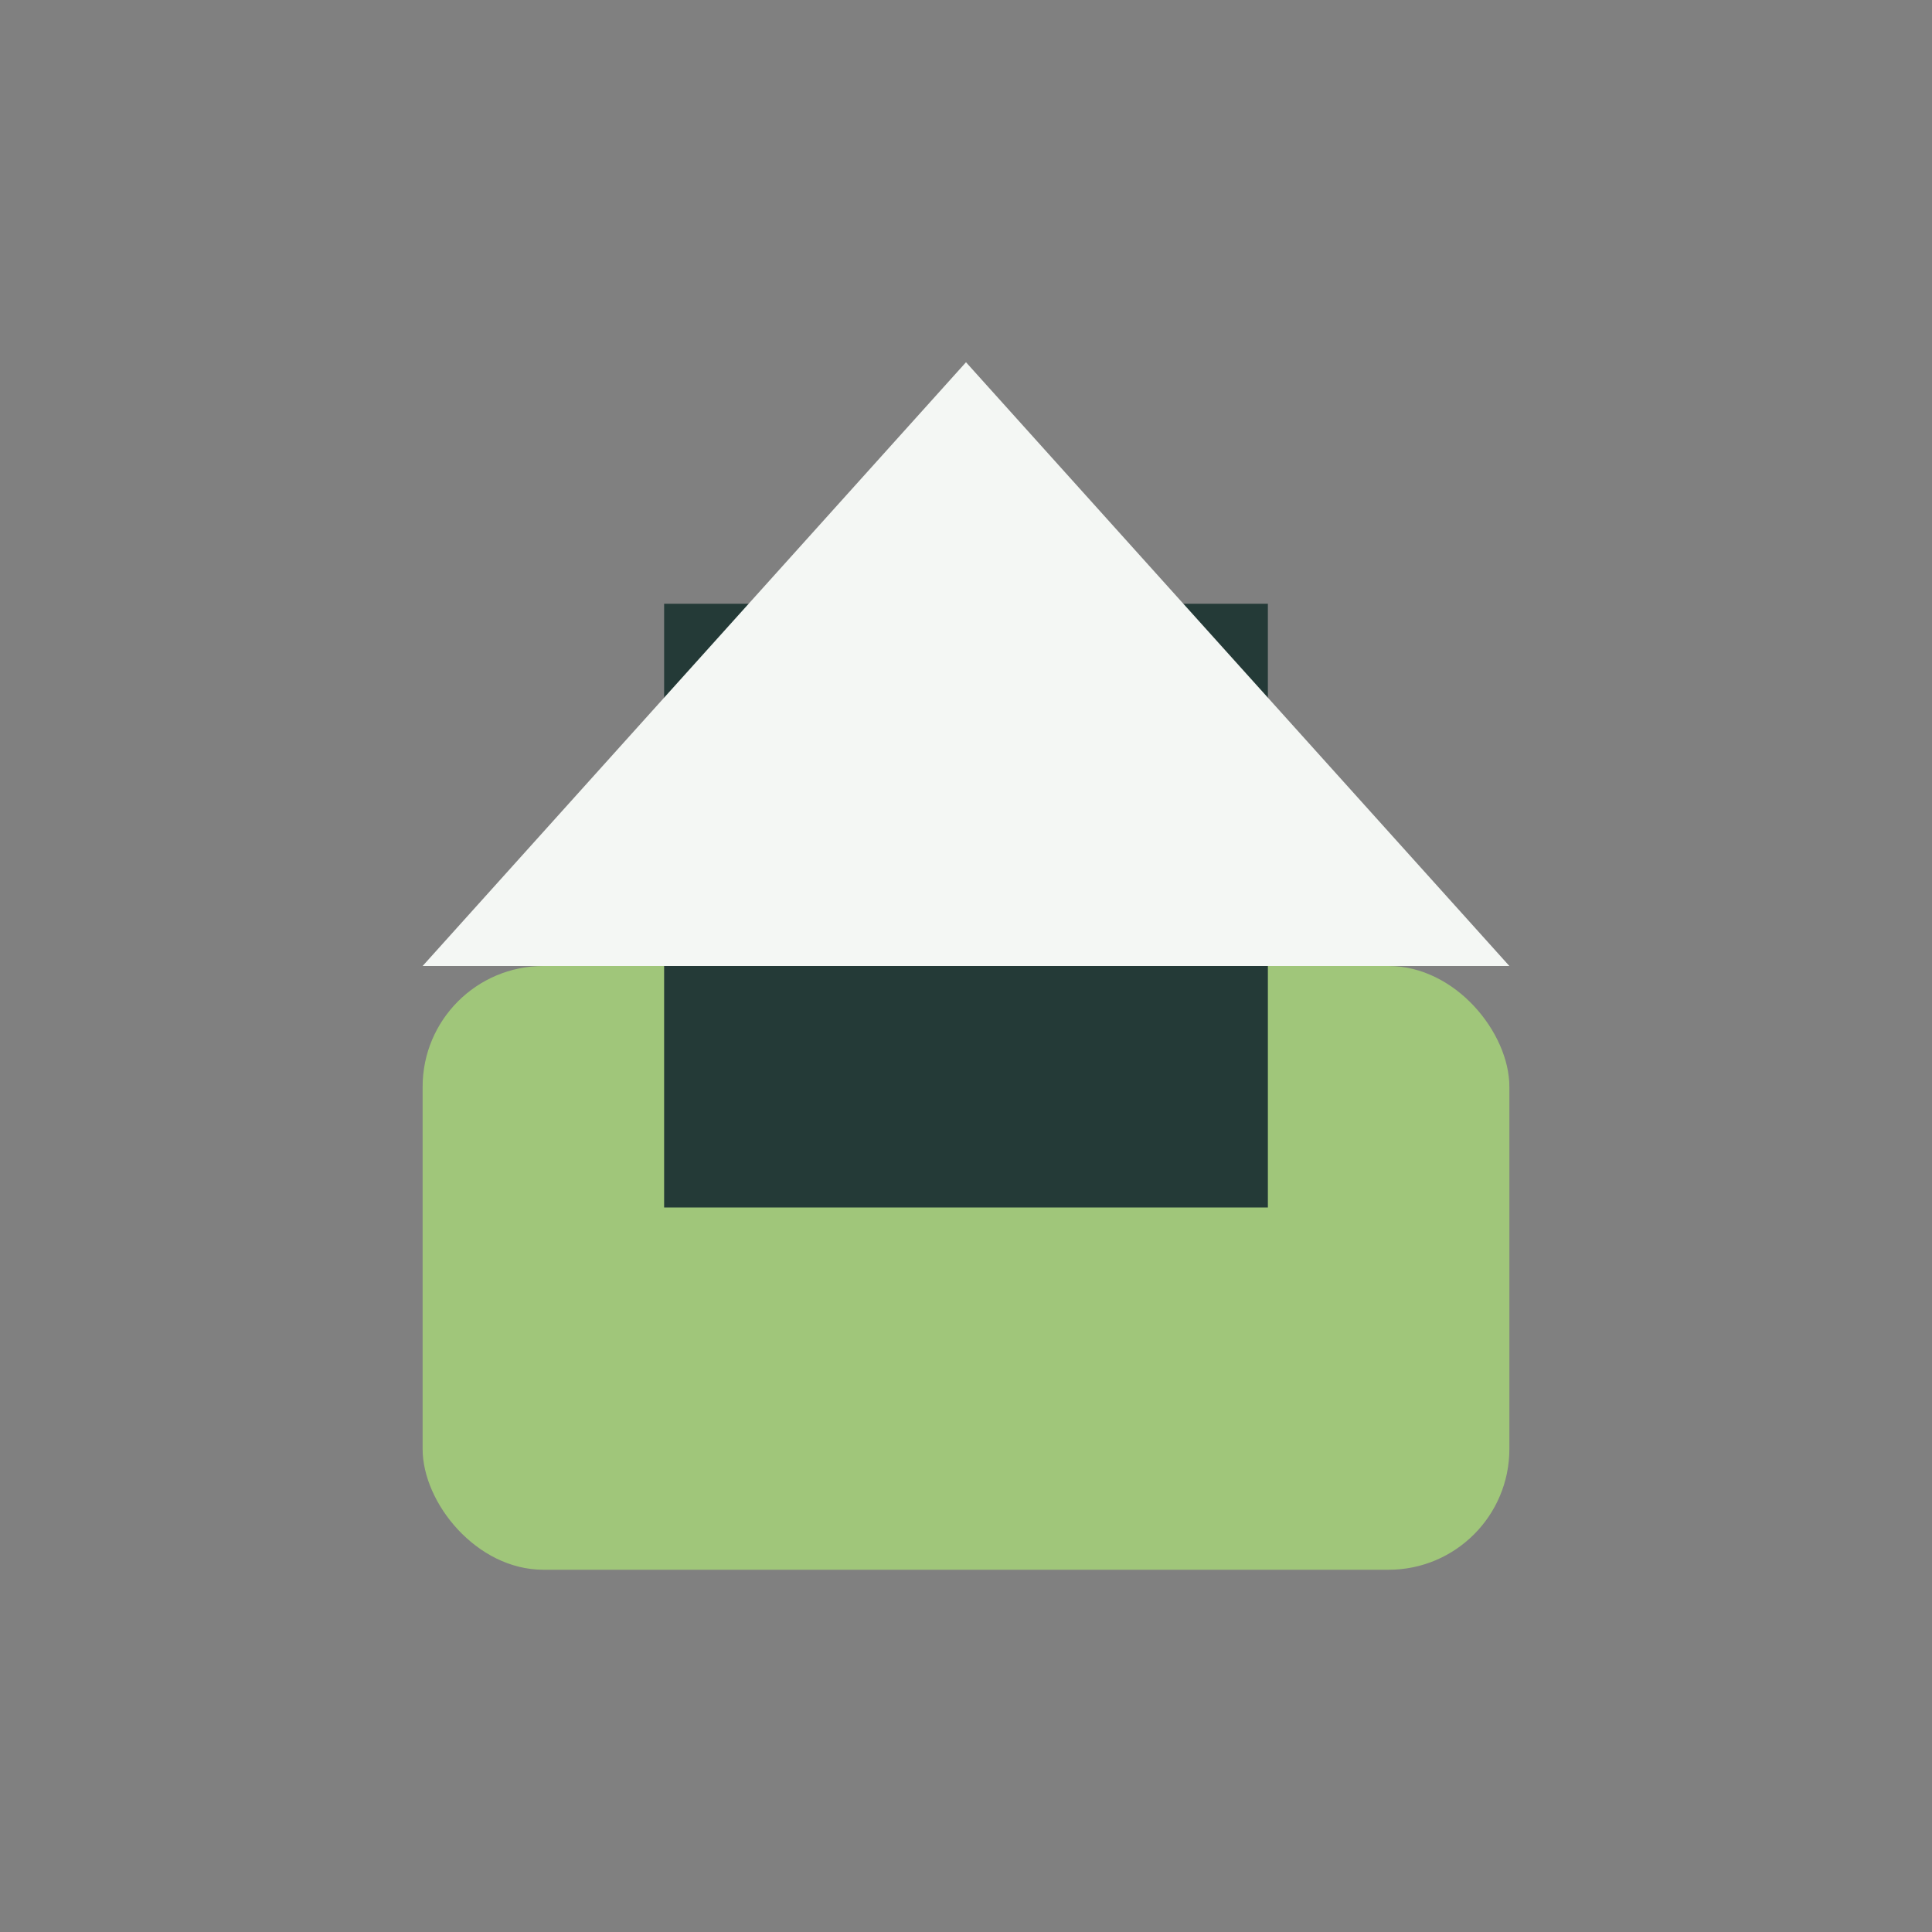
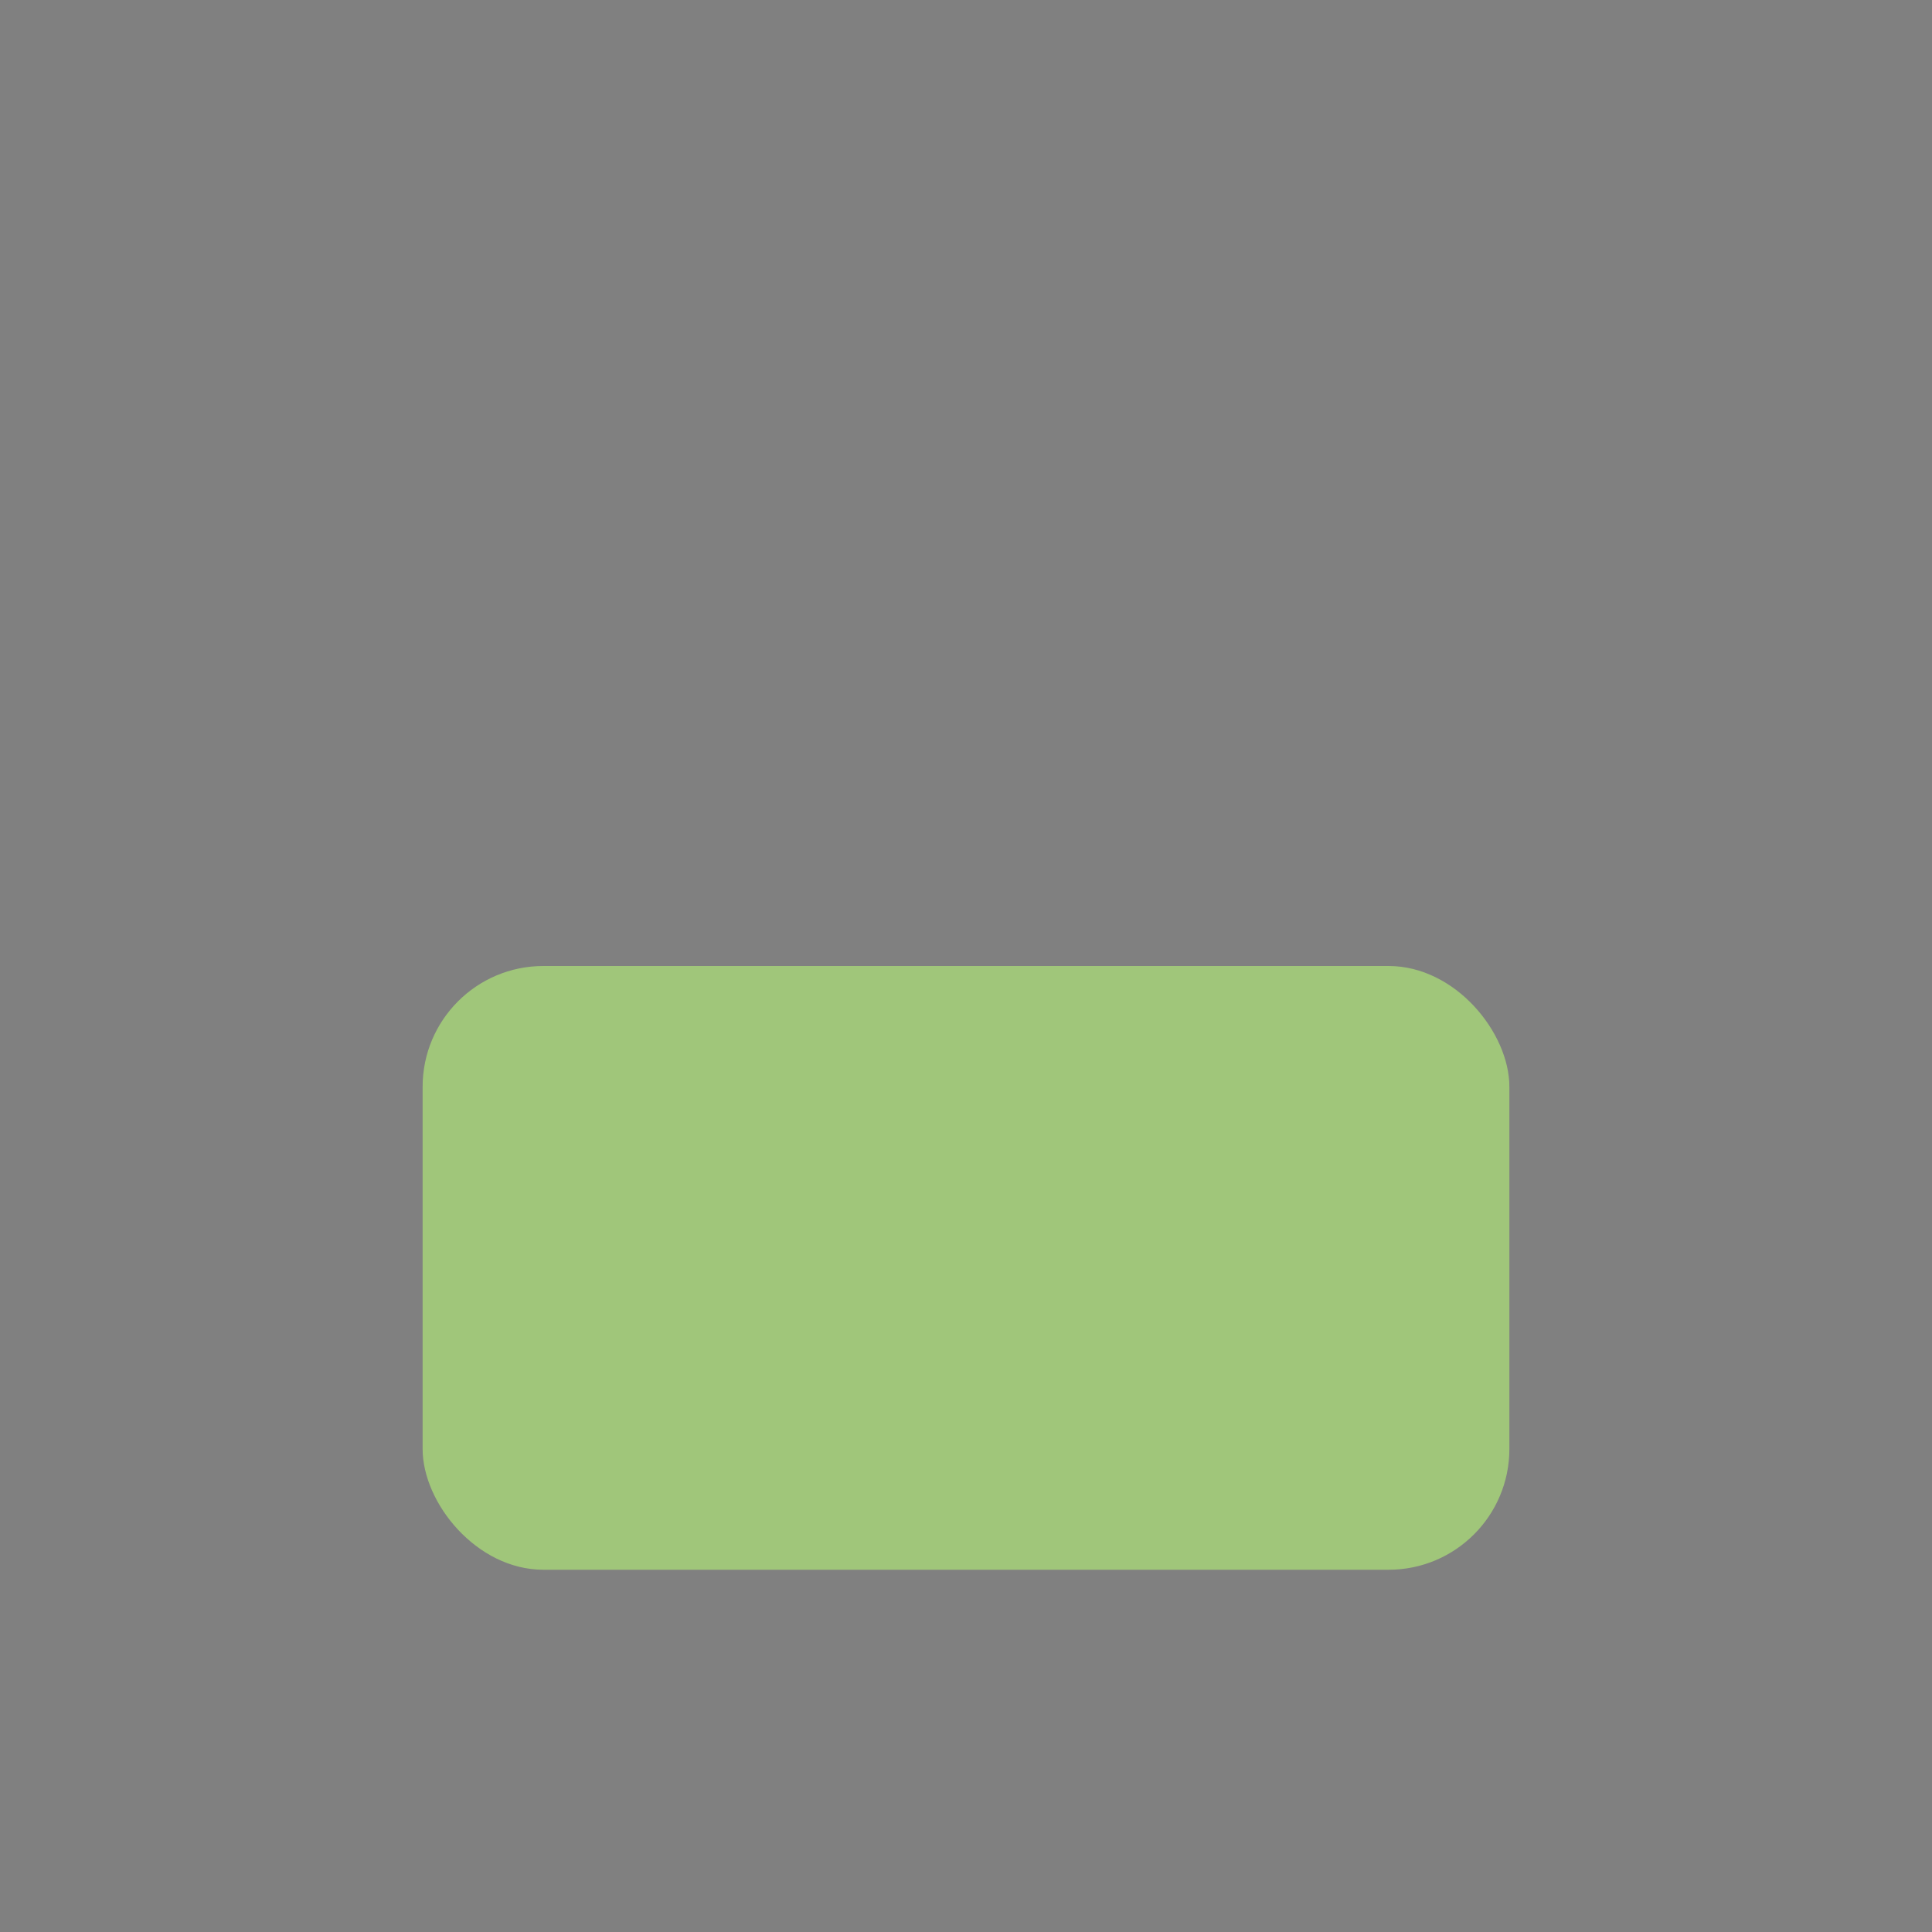
<svg xmlns="http://www.w3.org/2000/svg" width="32" height="32" viewBox="0 0 32 32">
  <rect x="0" y="0" width="32" height="32" fill="#808080" stroke="none" />
  <rect x="7" y="16" width="18" height="10" rx="2" fill="#A0C67A" />
-   <rect x="11" y="10" width="10" height="10" fill="#243A37" />
-   <polygon points="16,6 7,16 25,16" fill="#F4F7F4" />
</svg>